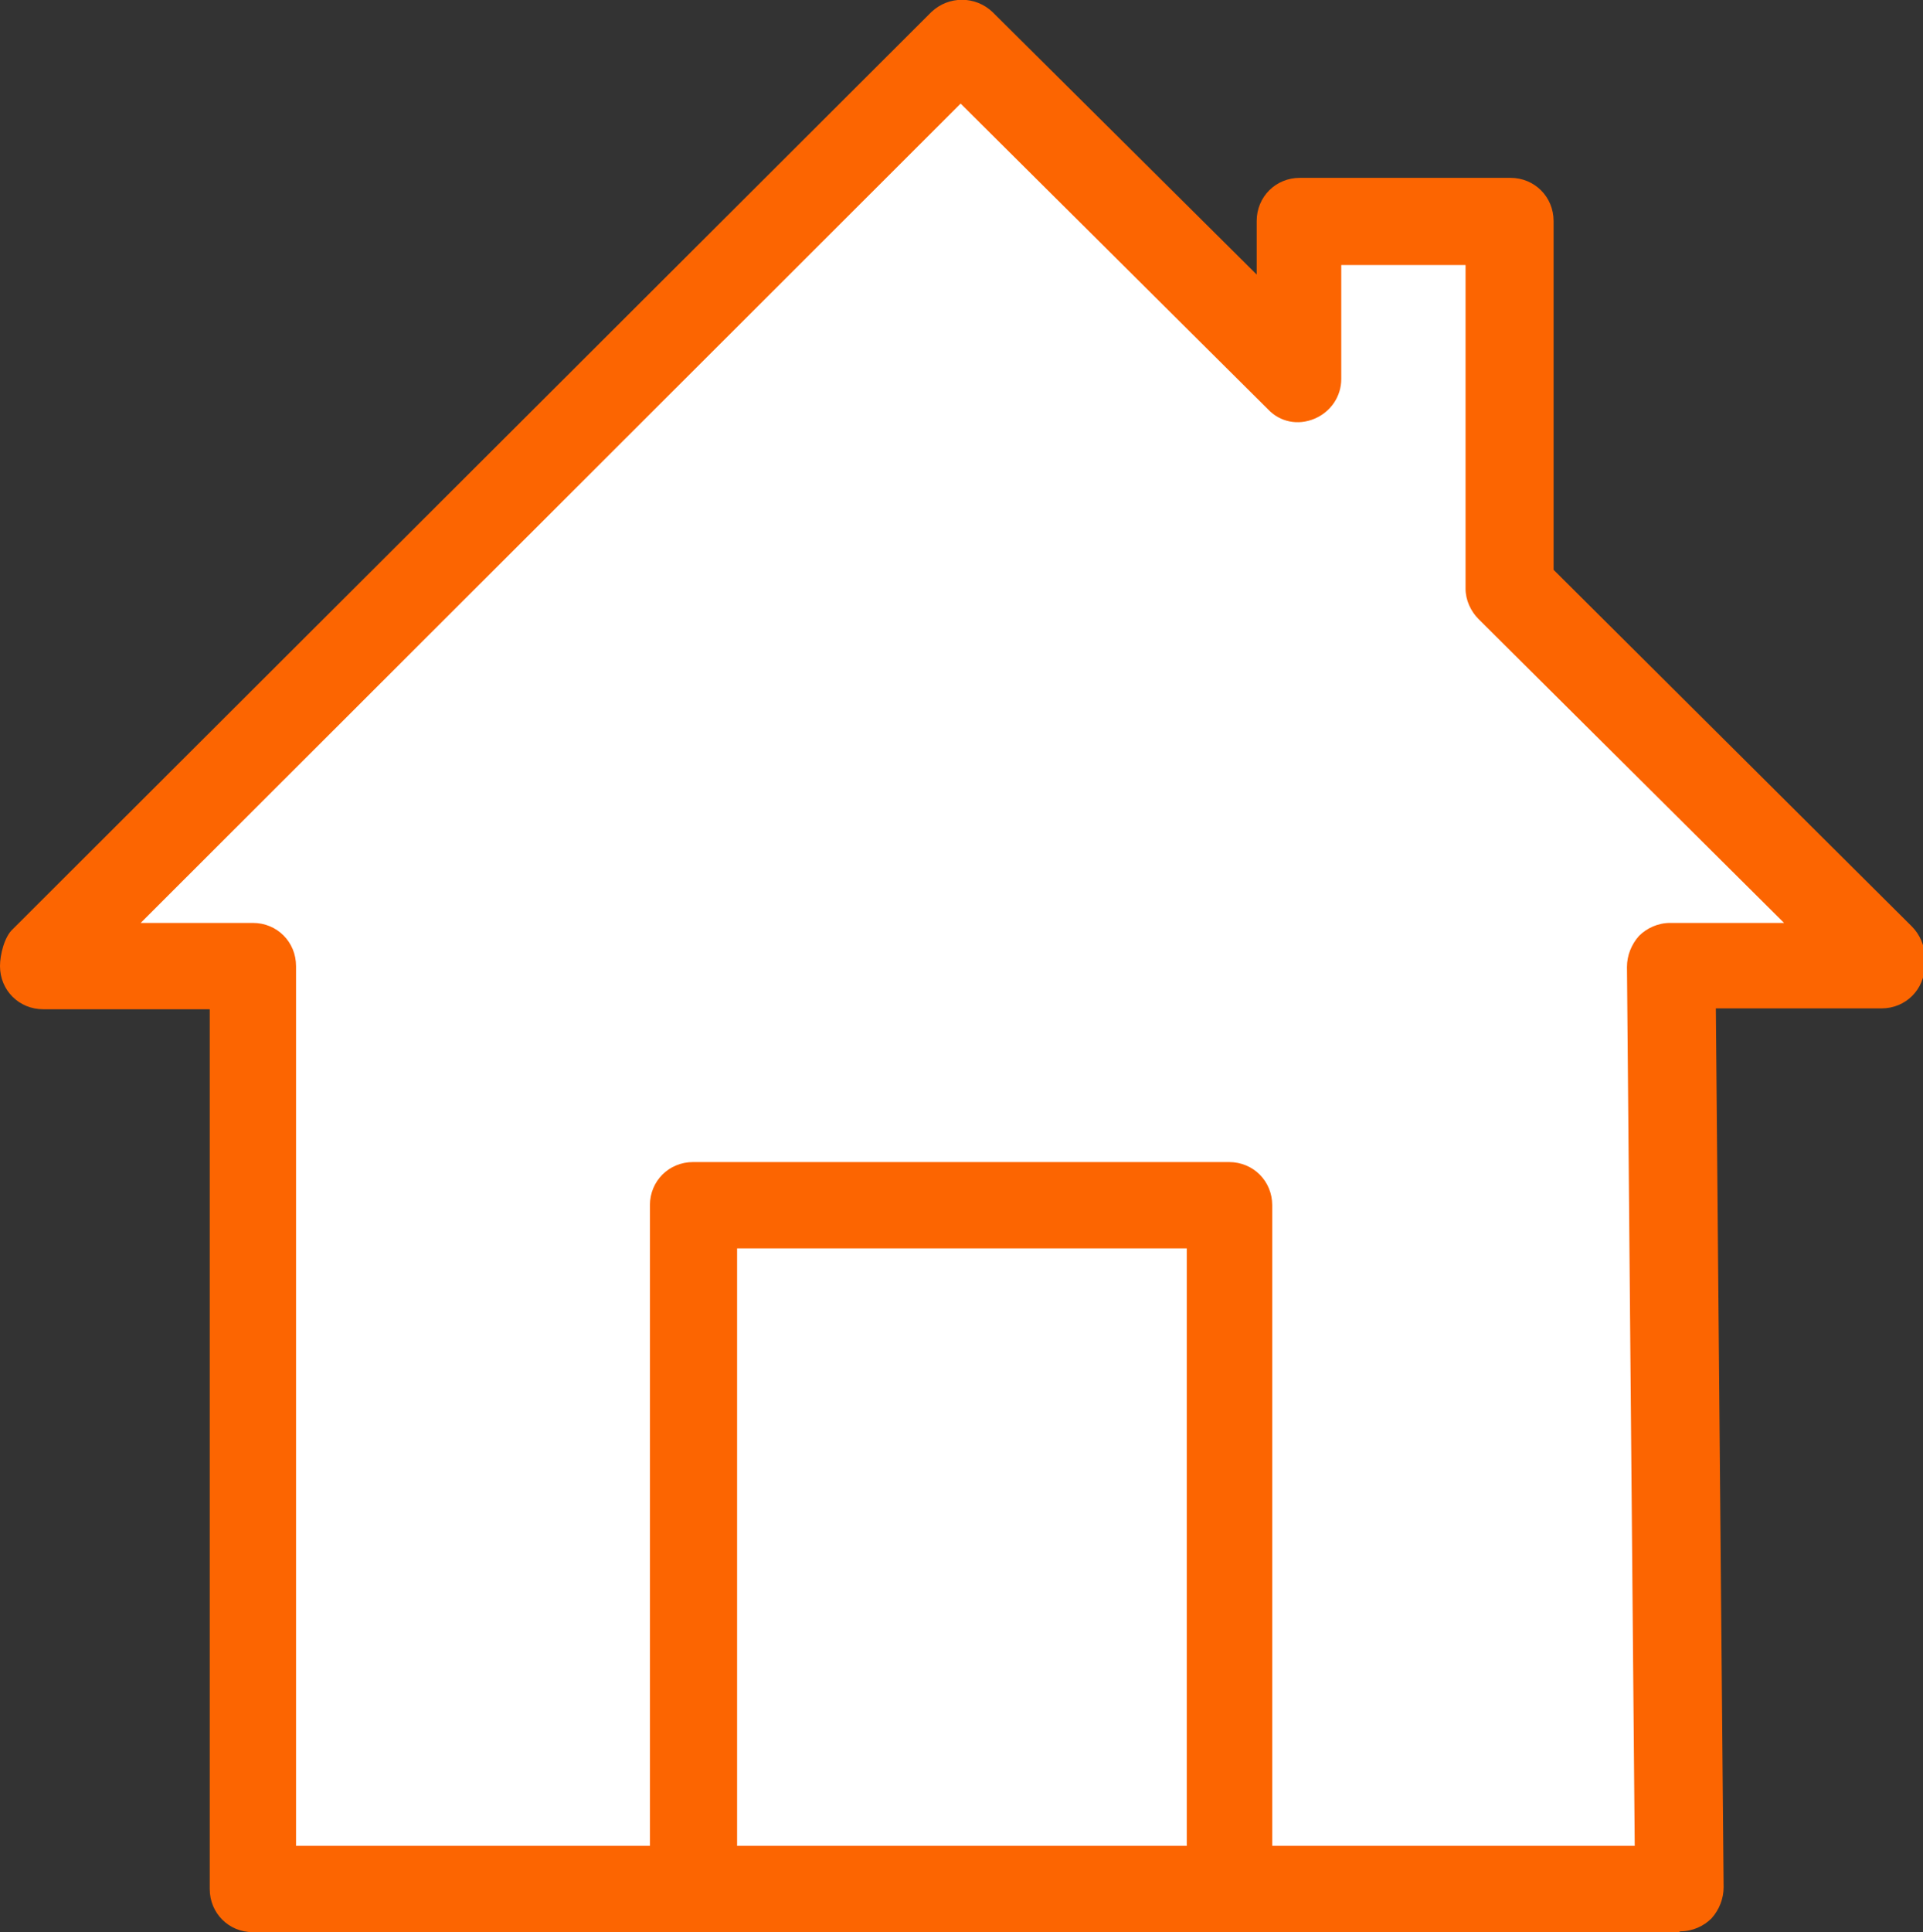
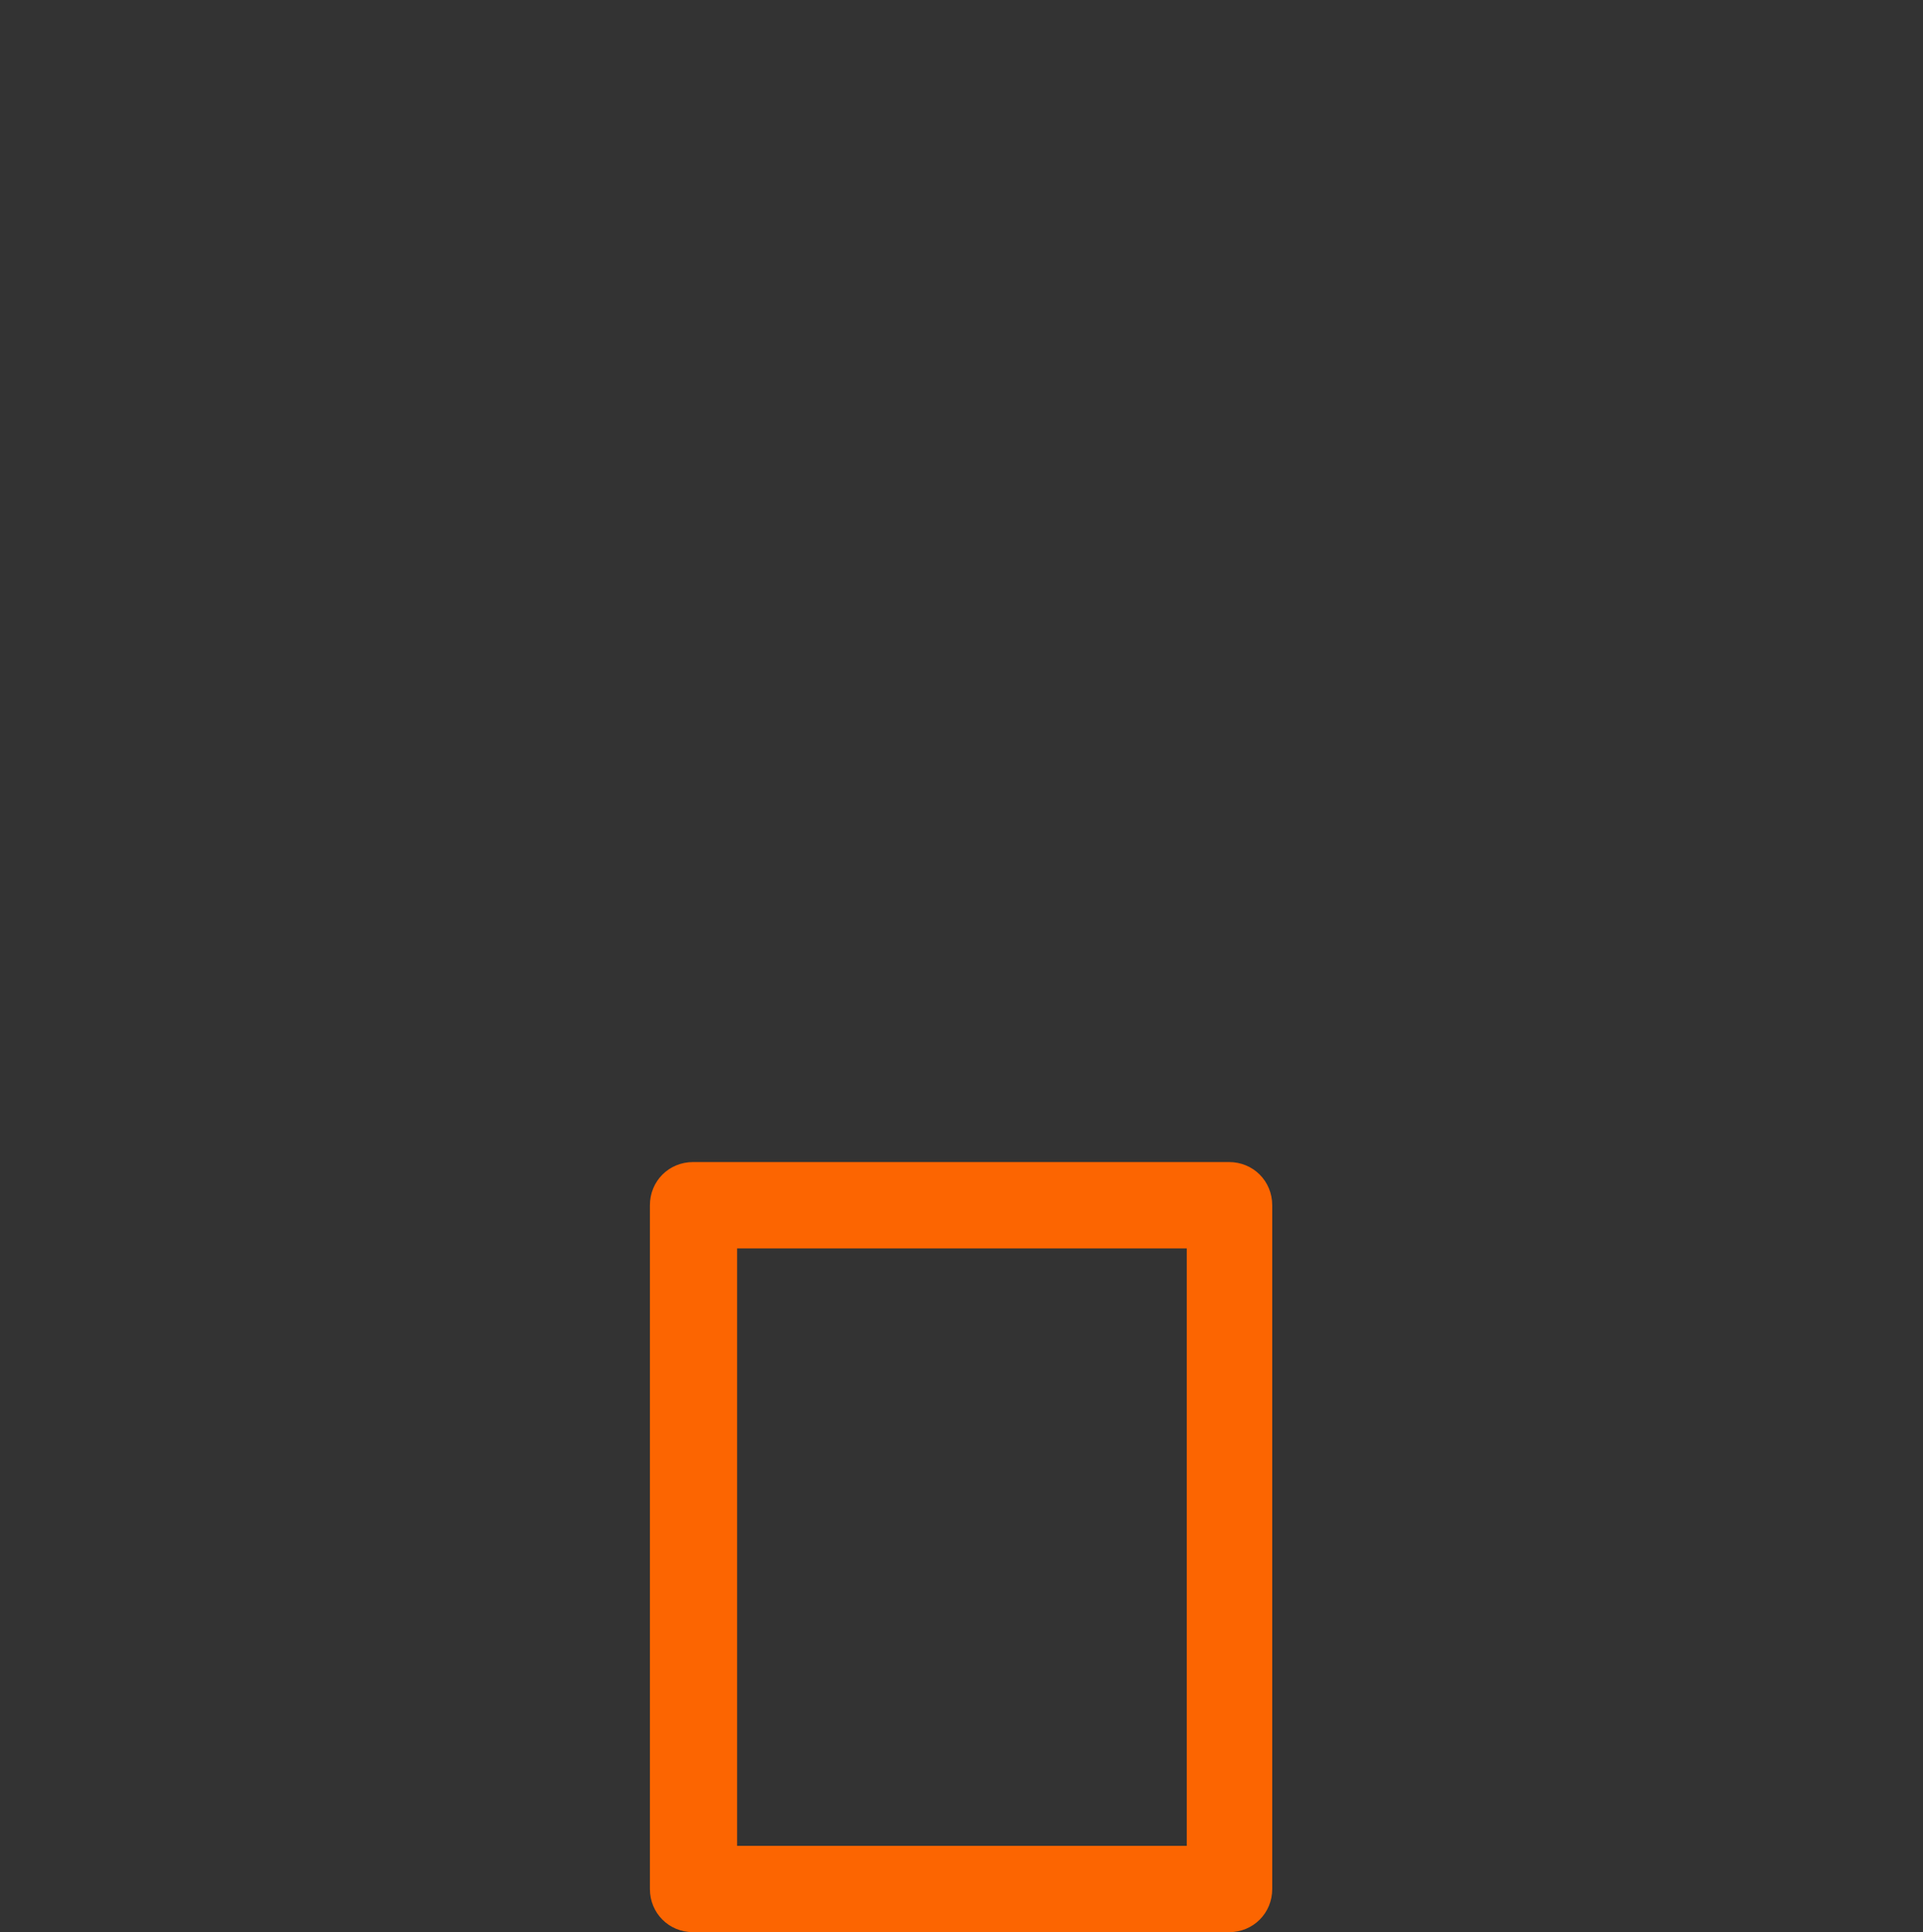
<svg xmlns="http://www.w3.org/2000/svg" id="_レイヤー_2" data-name="レイヤー 2" viewBox="0 0 22.28 22.38">
  <rect x="0" y="0" width="22.28" height="22.38" fill="#333333" stroke="none" />
  <defs>
    <style>
      .cls-1 {
        fill: #fc6501;
      }

      .cls-1, .cls-2 {
        stroke-width: 0px;
      }

      .cls-2 {
        fill: #fff;
      }
    </style>
  </defs>
  <g id="Layer_1" data-name="Layer 1">
    <g>
-       <polygon class="cls-2" points="21.78 11.09 17.48 6.81 17.48 2.56 15.05 2.56 15.05 4.39 15.05 4.39 11.14 .5 .5 11.11 .5 11.19 2.93 11.19 2.93 21.88 19.45 21.88 19.35 11.19 21.78 11.19 21.78 11.09" />
      <g>
-         <path class="cls-1" d="M19.45,22.38H2.93c-.28,0-.5-.22-.5-.5v-10.19H.5c-.28,0-.5-.22-.5-.5,0-.13.05-.34.15-.43L10.79.14c.2-.19.51-.19.71,0l3.06,3.04v-.62c0-.28.22-.5.5-.5h2.44c.28,0,.5.22.5.5v4.04l4.15,4.13c.09.09.15.22.15.35v.1c0,.28-.22.5-.5.5h-1.92l.09,10.18c0,.13-.05.26-.14.36-.09.09-.22.15-.36.15ZM3.43,21.38h15.51l-.09-10.18c0-.13.05-.26.14-.36.09-.09.22-.15.36-.15h1.32l-3.54-3.52c-.09-.09-.15-.22-.15-.35v-3.75h-1.44v1.32c0,.2-.12.38-.31.46-.19.08-.4.04-.54-.11l-3.56-3.54L1.63,10.69h1.3c.28,0,.5.22.5.5v10.19Z" />
        <path class="cls-1" d="M14.24,22.38h-6.21c-.28,0-.5-.22-.5-.5v-7.92c0-.28.22-.5.5-.5h6.21c.28,0,.5.22.5.5v7.92c0,.28-.22.5-.5.5ZM8.54,21.38h5.21v-6.92h-5.21v6.92Z" />
      </g>
    </g>
  </g>
</svg>